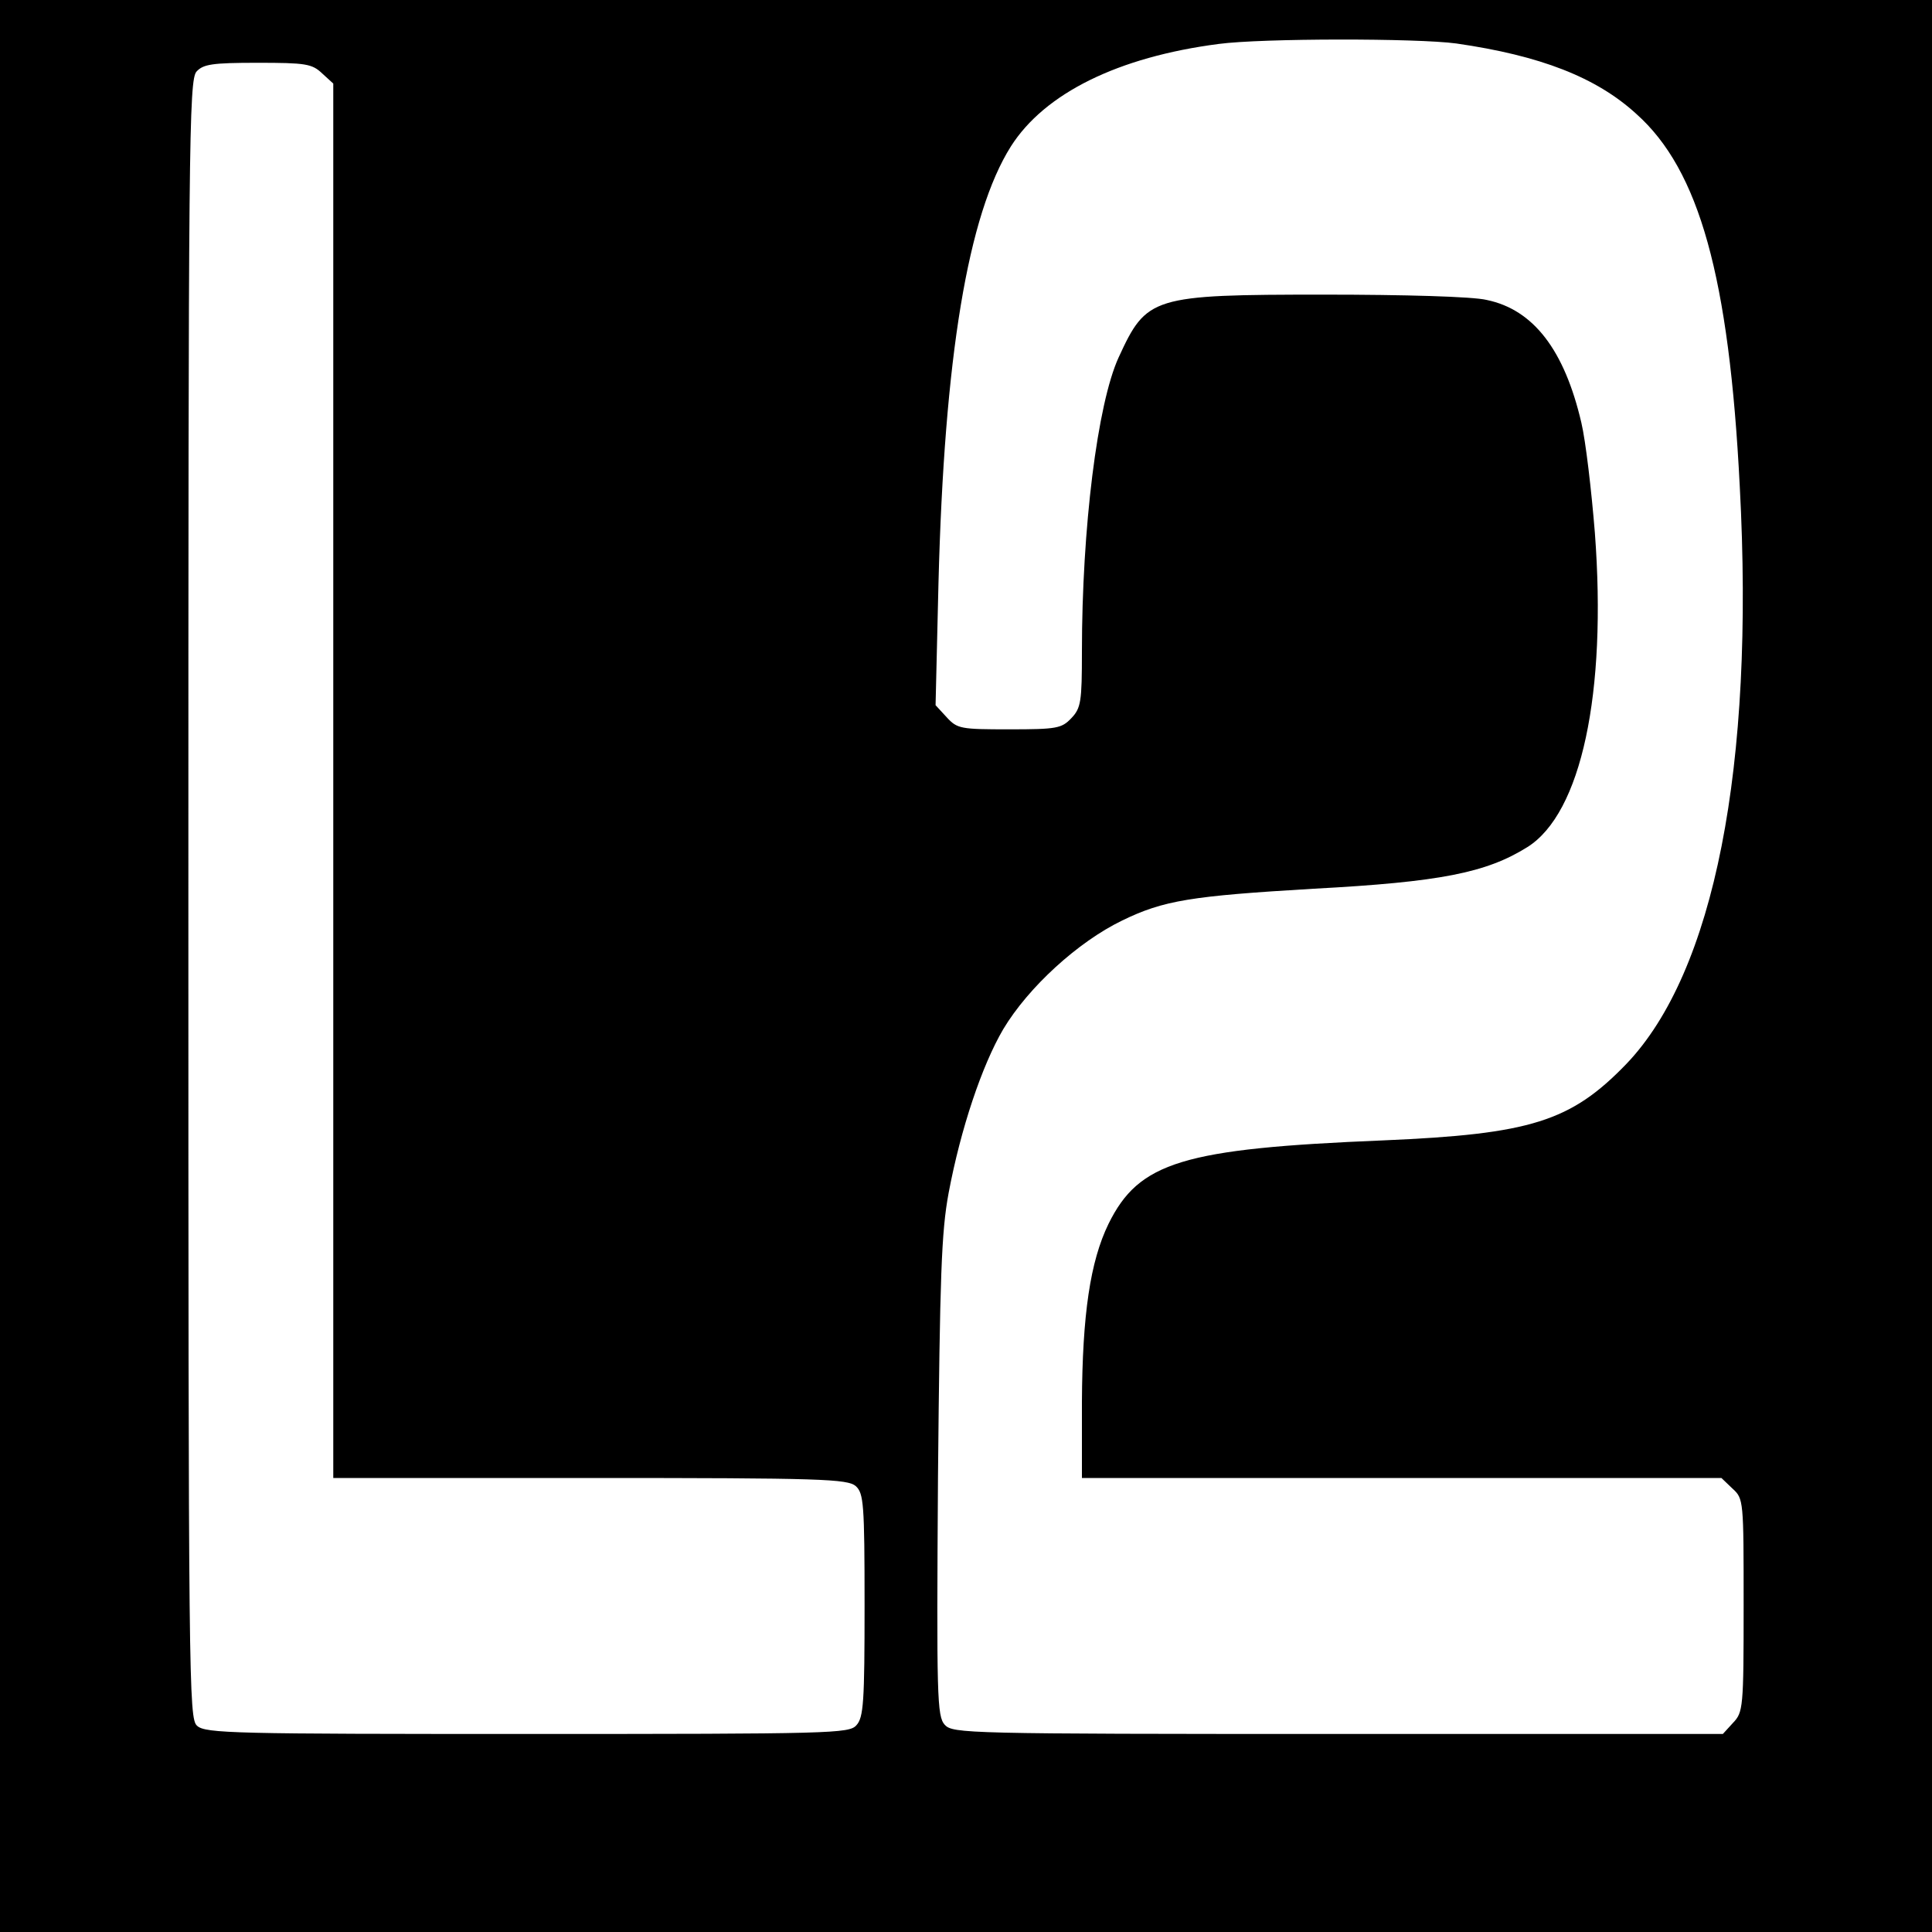
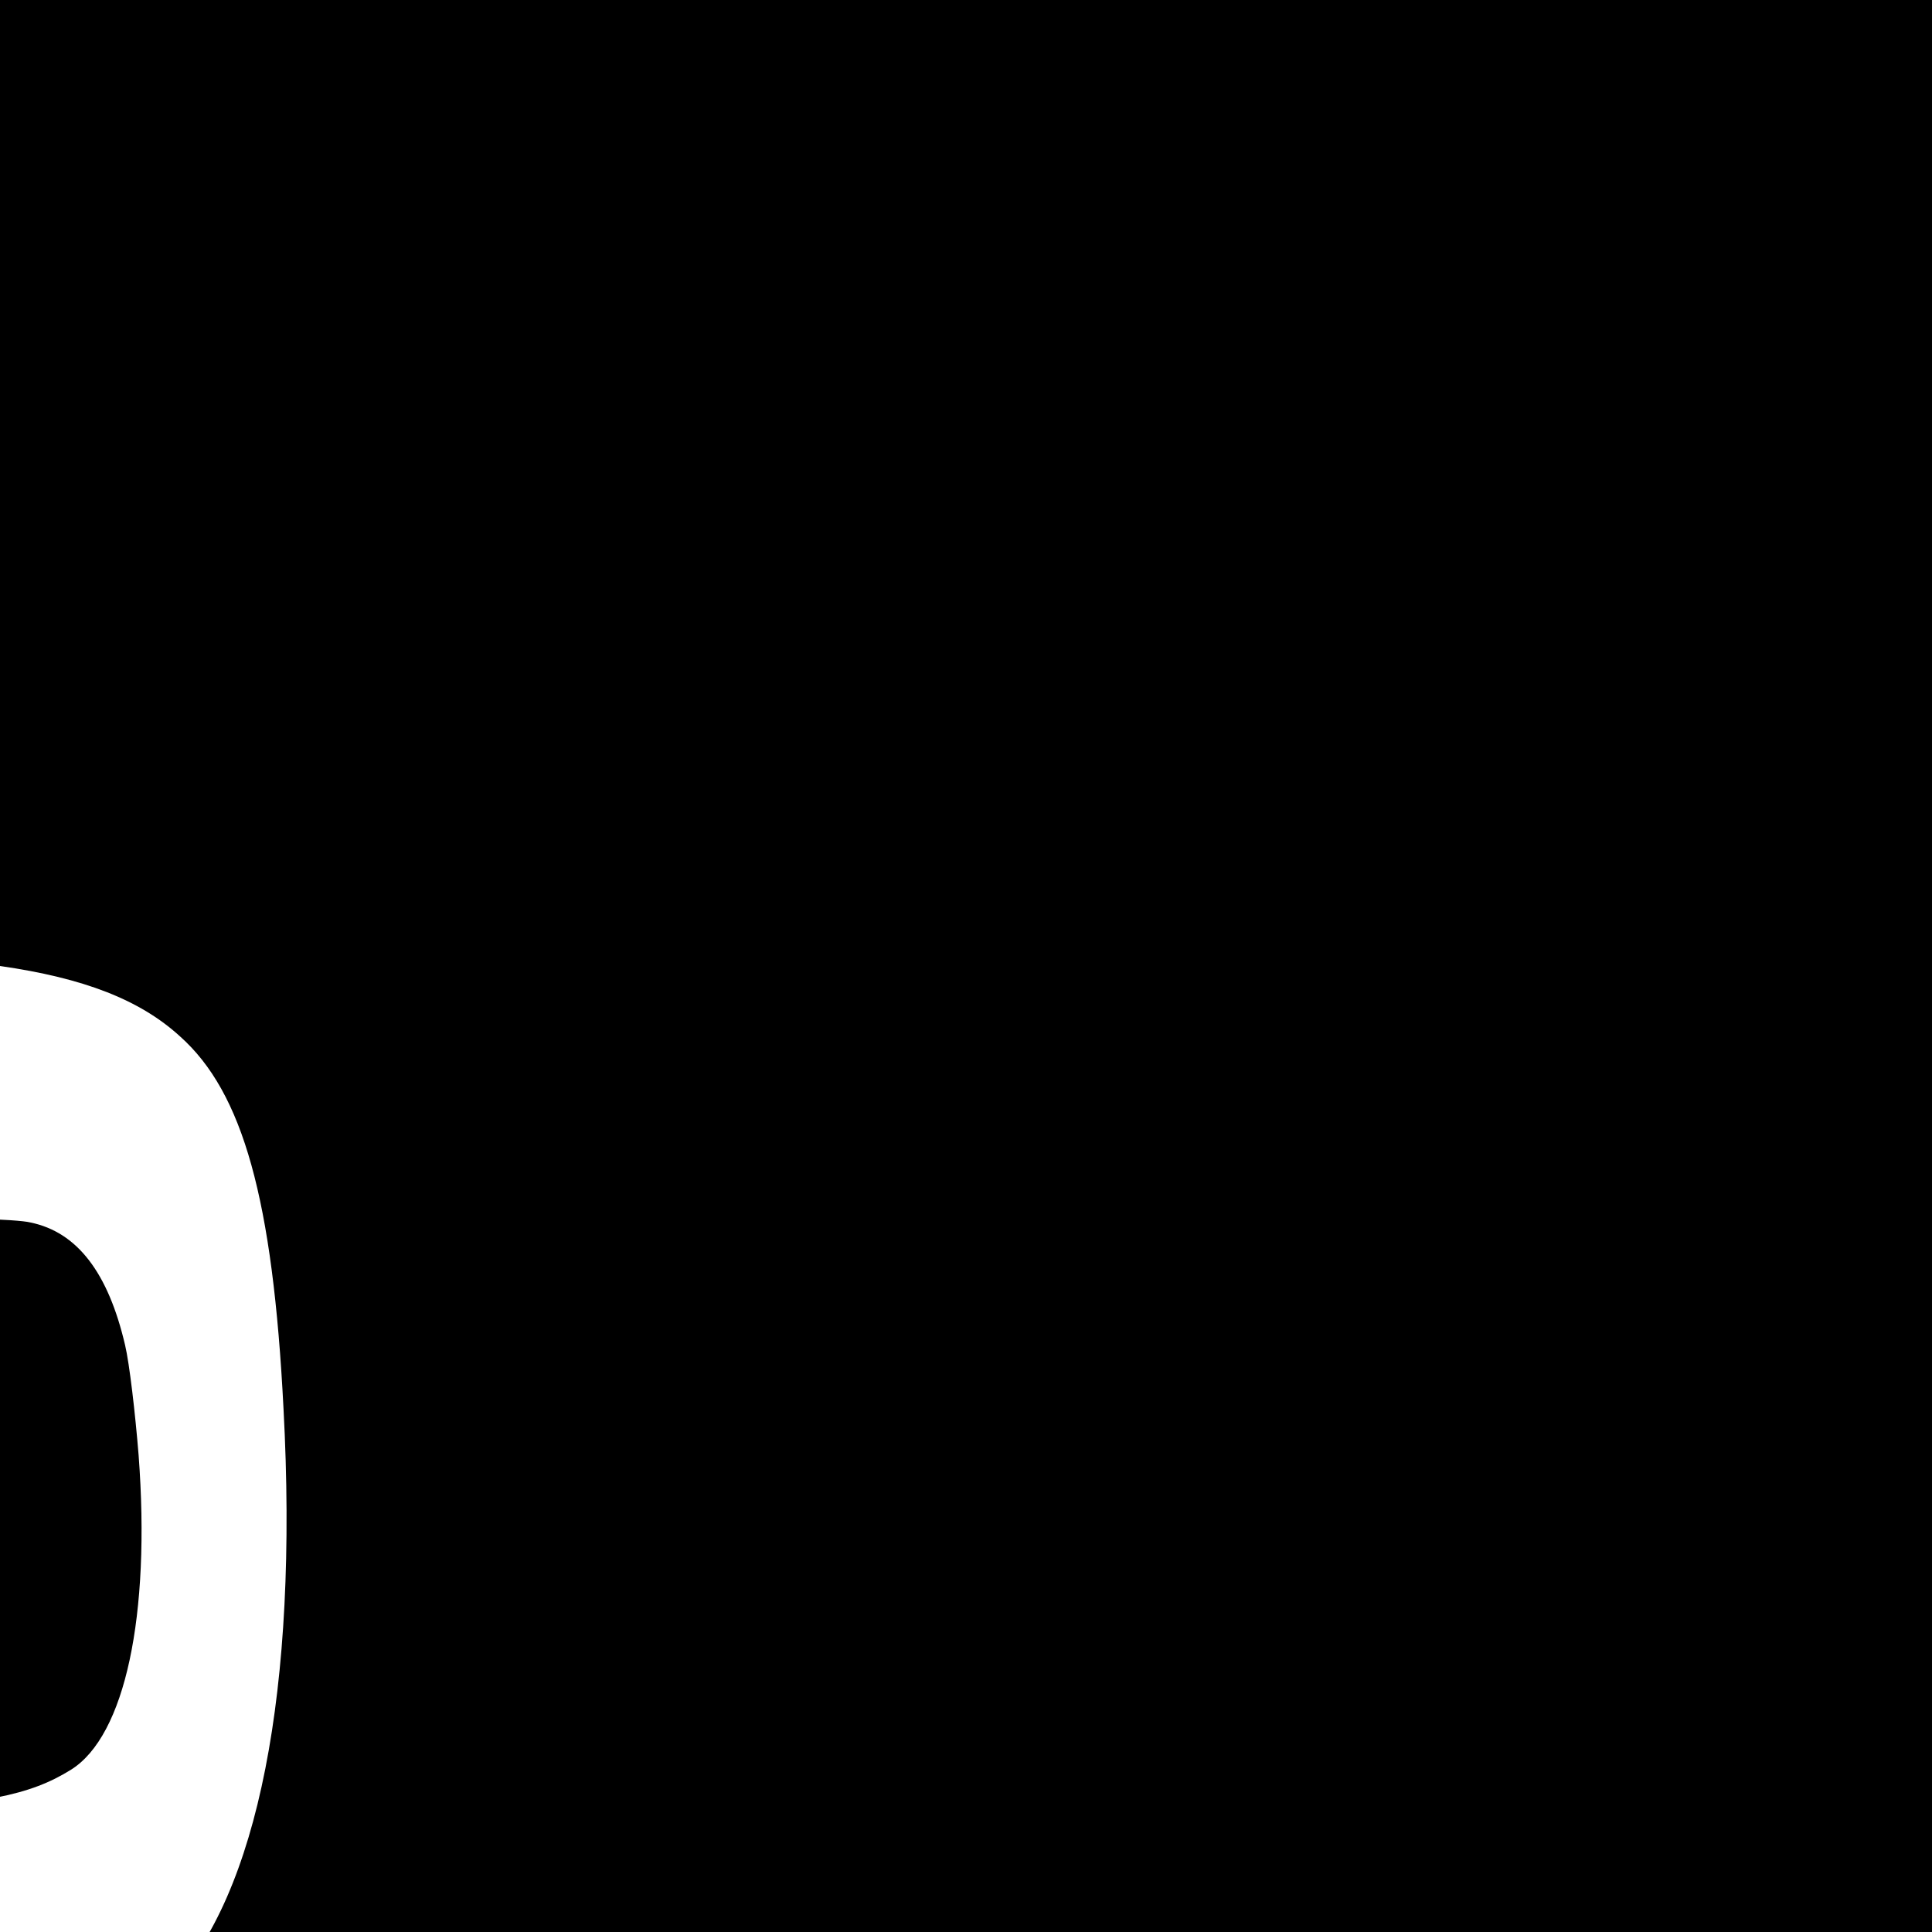
<svg xmlns="http://www.w3.org/2000/svg" version="1.0" width="400pt" height="400pt" viewBox="0 0 400 400" preserveAspectRatio="xMidYMid meet">
  <g transform="translate(0,400) scale(0.1,-0.1)" fill="#000000" stroke="none">
-     <path d="M0 2000 l0 -2000 2000 0 2000 0 0 2000 0 2000 -2000 0 -2000 0 0 -2000z m3015 1910 c174 -25 290 -70 373 -146 130 -116 192 -337 214 -771 31 -581 -53 -1006 -235 -1196 -115 -119 -198 -145 -502 -158 -417 -17 -507 -45 -570 -173 -38 -78 -54 -188 -55 -368 l0 -158 662 0 662 0 23 -22 c23 -21 23 -24 23 -242 0 -212 -1 -221 -22 -243 l-21 -23 -797 0 c-772 0 -797 1 -814 19 -16 18 -17 56 -14 513 4 419 7 507 22 588 25 133 69 264 113 339 52 87 155 181 246 225 86 42 143 51 397 66 262 14 357 33 442 86 112 70 165 319 140 651 -7 87 -19 190 -28 228 -35 150 -99 234 -196 254 -28 7 -171 11 -336 11 -358 0 -368 -4 -426 -130 -44 -96 -76 -354 -76 -609 0 -104 -2 -117 -22 -138 -20 -21 -30 -23 -128 -23 -101 0 -108 1 -130 25 l-23 25 6 252 c12 469 61 764 150 905 70 110 222 185 430 212 90 12 411 12 492 1z m-2348 -62 l23 -21 0 -1444 0 -1443 532 0 c480 0 533 -2 550 -17 16 -15 18 -36 18 -246 0 -200 -2 -233 -17 -249 -15 -17 -50 -18 -681 -18 -605 0 -667 1 -684 17 -17 15 -18 82 -18 1711 0 1564 1 1697 17 1714 14 15 32 18 126 18 100 0 113 -2 134 -22z" />
+     <path d="M0 2000 l0 -2000 2000 0 2000 0 0 2000 0 2000 -2000 0 -2000 0 0 -2000z c174 -25 290 -70 373 -146 130 -116 192 -337 214 -771 31 -581 -53 -1006 -235 -1196 -115 -119 -198 -145 -502 -158 -417 -17 -507 -45 -570 -173 -38 -78 -54 -188 -55 -368 l0 -158 662 0 662 0 23 -22 c23 -21 23 -24 23 -242 0 -212 -1 -221 -22 -243 l-21 -23 -797 0 c-772 0 -797 1 -814 19 -16 18 -17 56 -14 513 4 419 7 507 22 588 25 133 69 264 113 339 52 87 155 181 246 225 86 42 143 51 397 66 262 14 357 33 442 86 112 70 165 319 140 651 -7 87 -19 190 -28 228 -35 150 -99 234 -196 254 -28 7 -171 11 -336 11 -358 0 -368 -4 -426 -130 -44 -96 -76 -354 -76 -609 0 -104 -2 -117 -22 -138 -20 -21 -30 -23 -128 -23 -101 0 -108 1 -130 25 l-23 25 6 252 c12 469 61 764 150 905 70 110 222 185 430 212 90 12 411 12 492 1z m-2348 -62 l23 -21 0 -1444 0 -1443 532 0 c480 0 533 -2 550 -17 16 -15 18 -36 18 -246 0 -200 -2 -233 -17 -249 -15 -17 -50 -18 -681 -18 -605 0 -667 1 -684 17 -17 15 -18 82 -18 1711 0 1564 1 1697 17 1714 14 15 32 18 126 18 100 0 113 -2 134 -22z" />
  </g>
</svg>